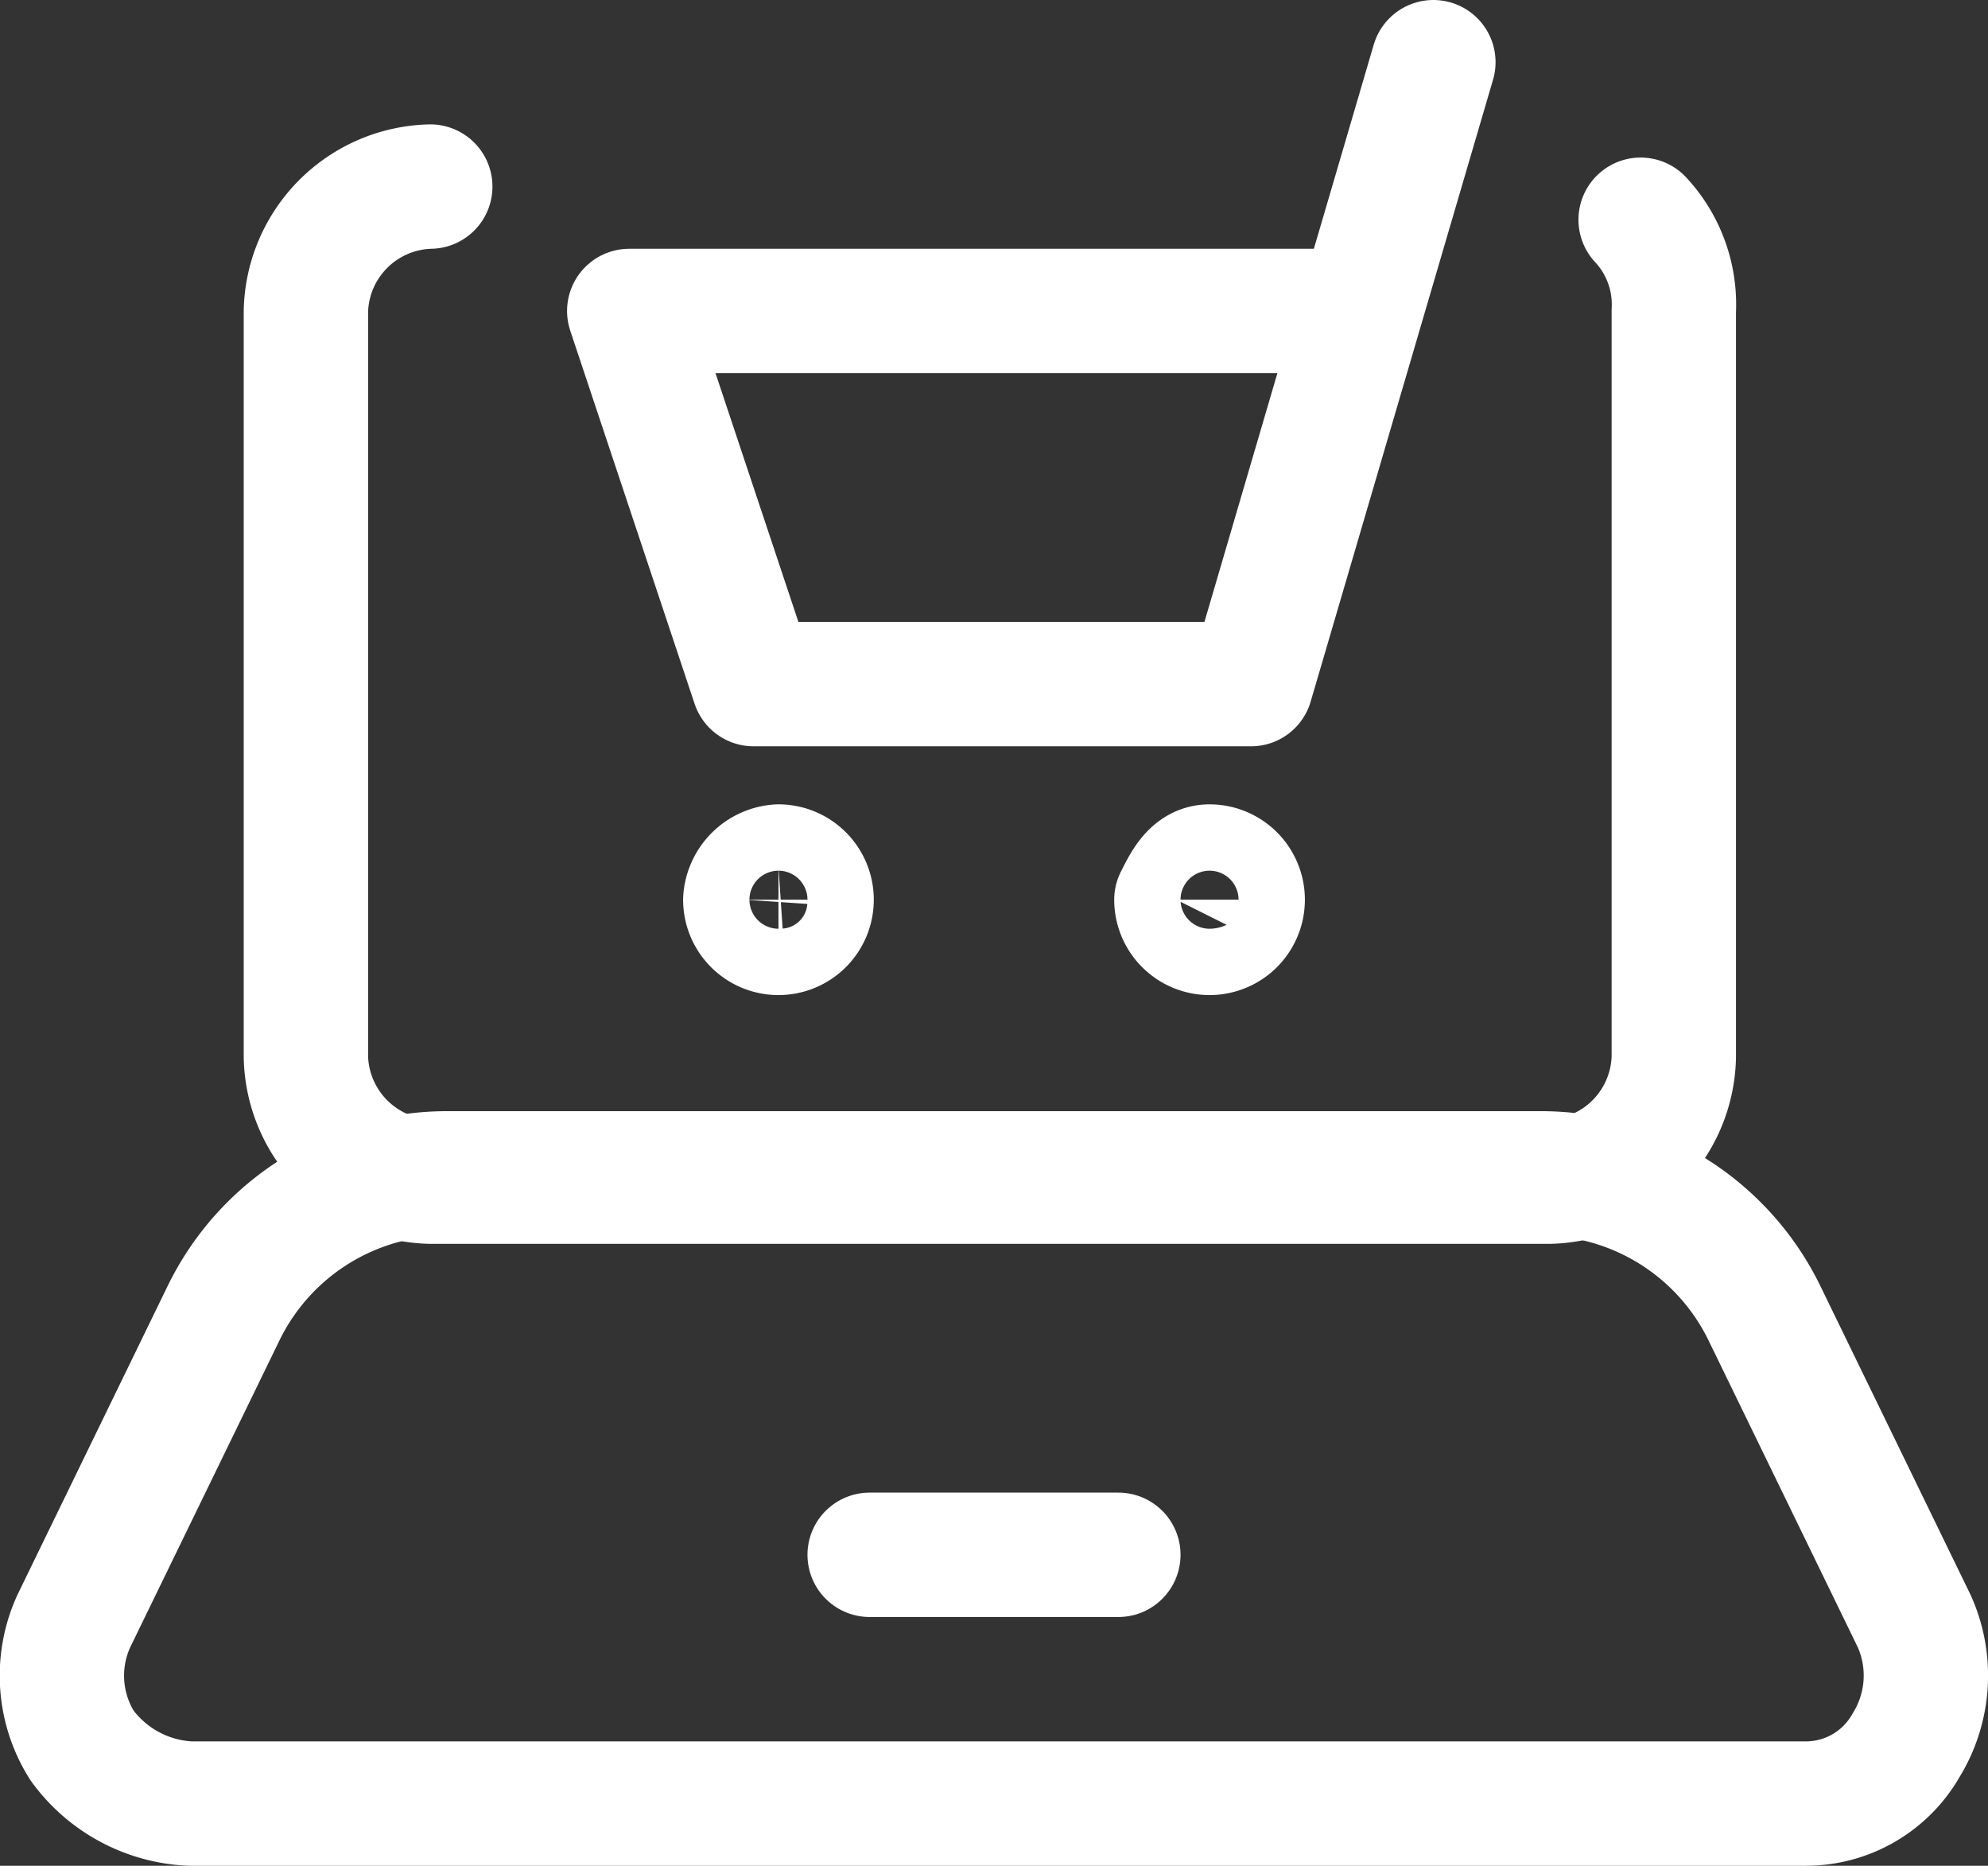
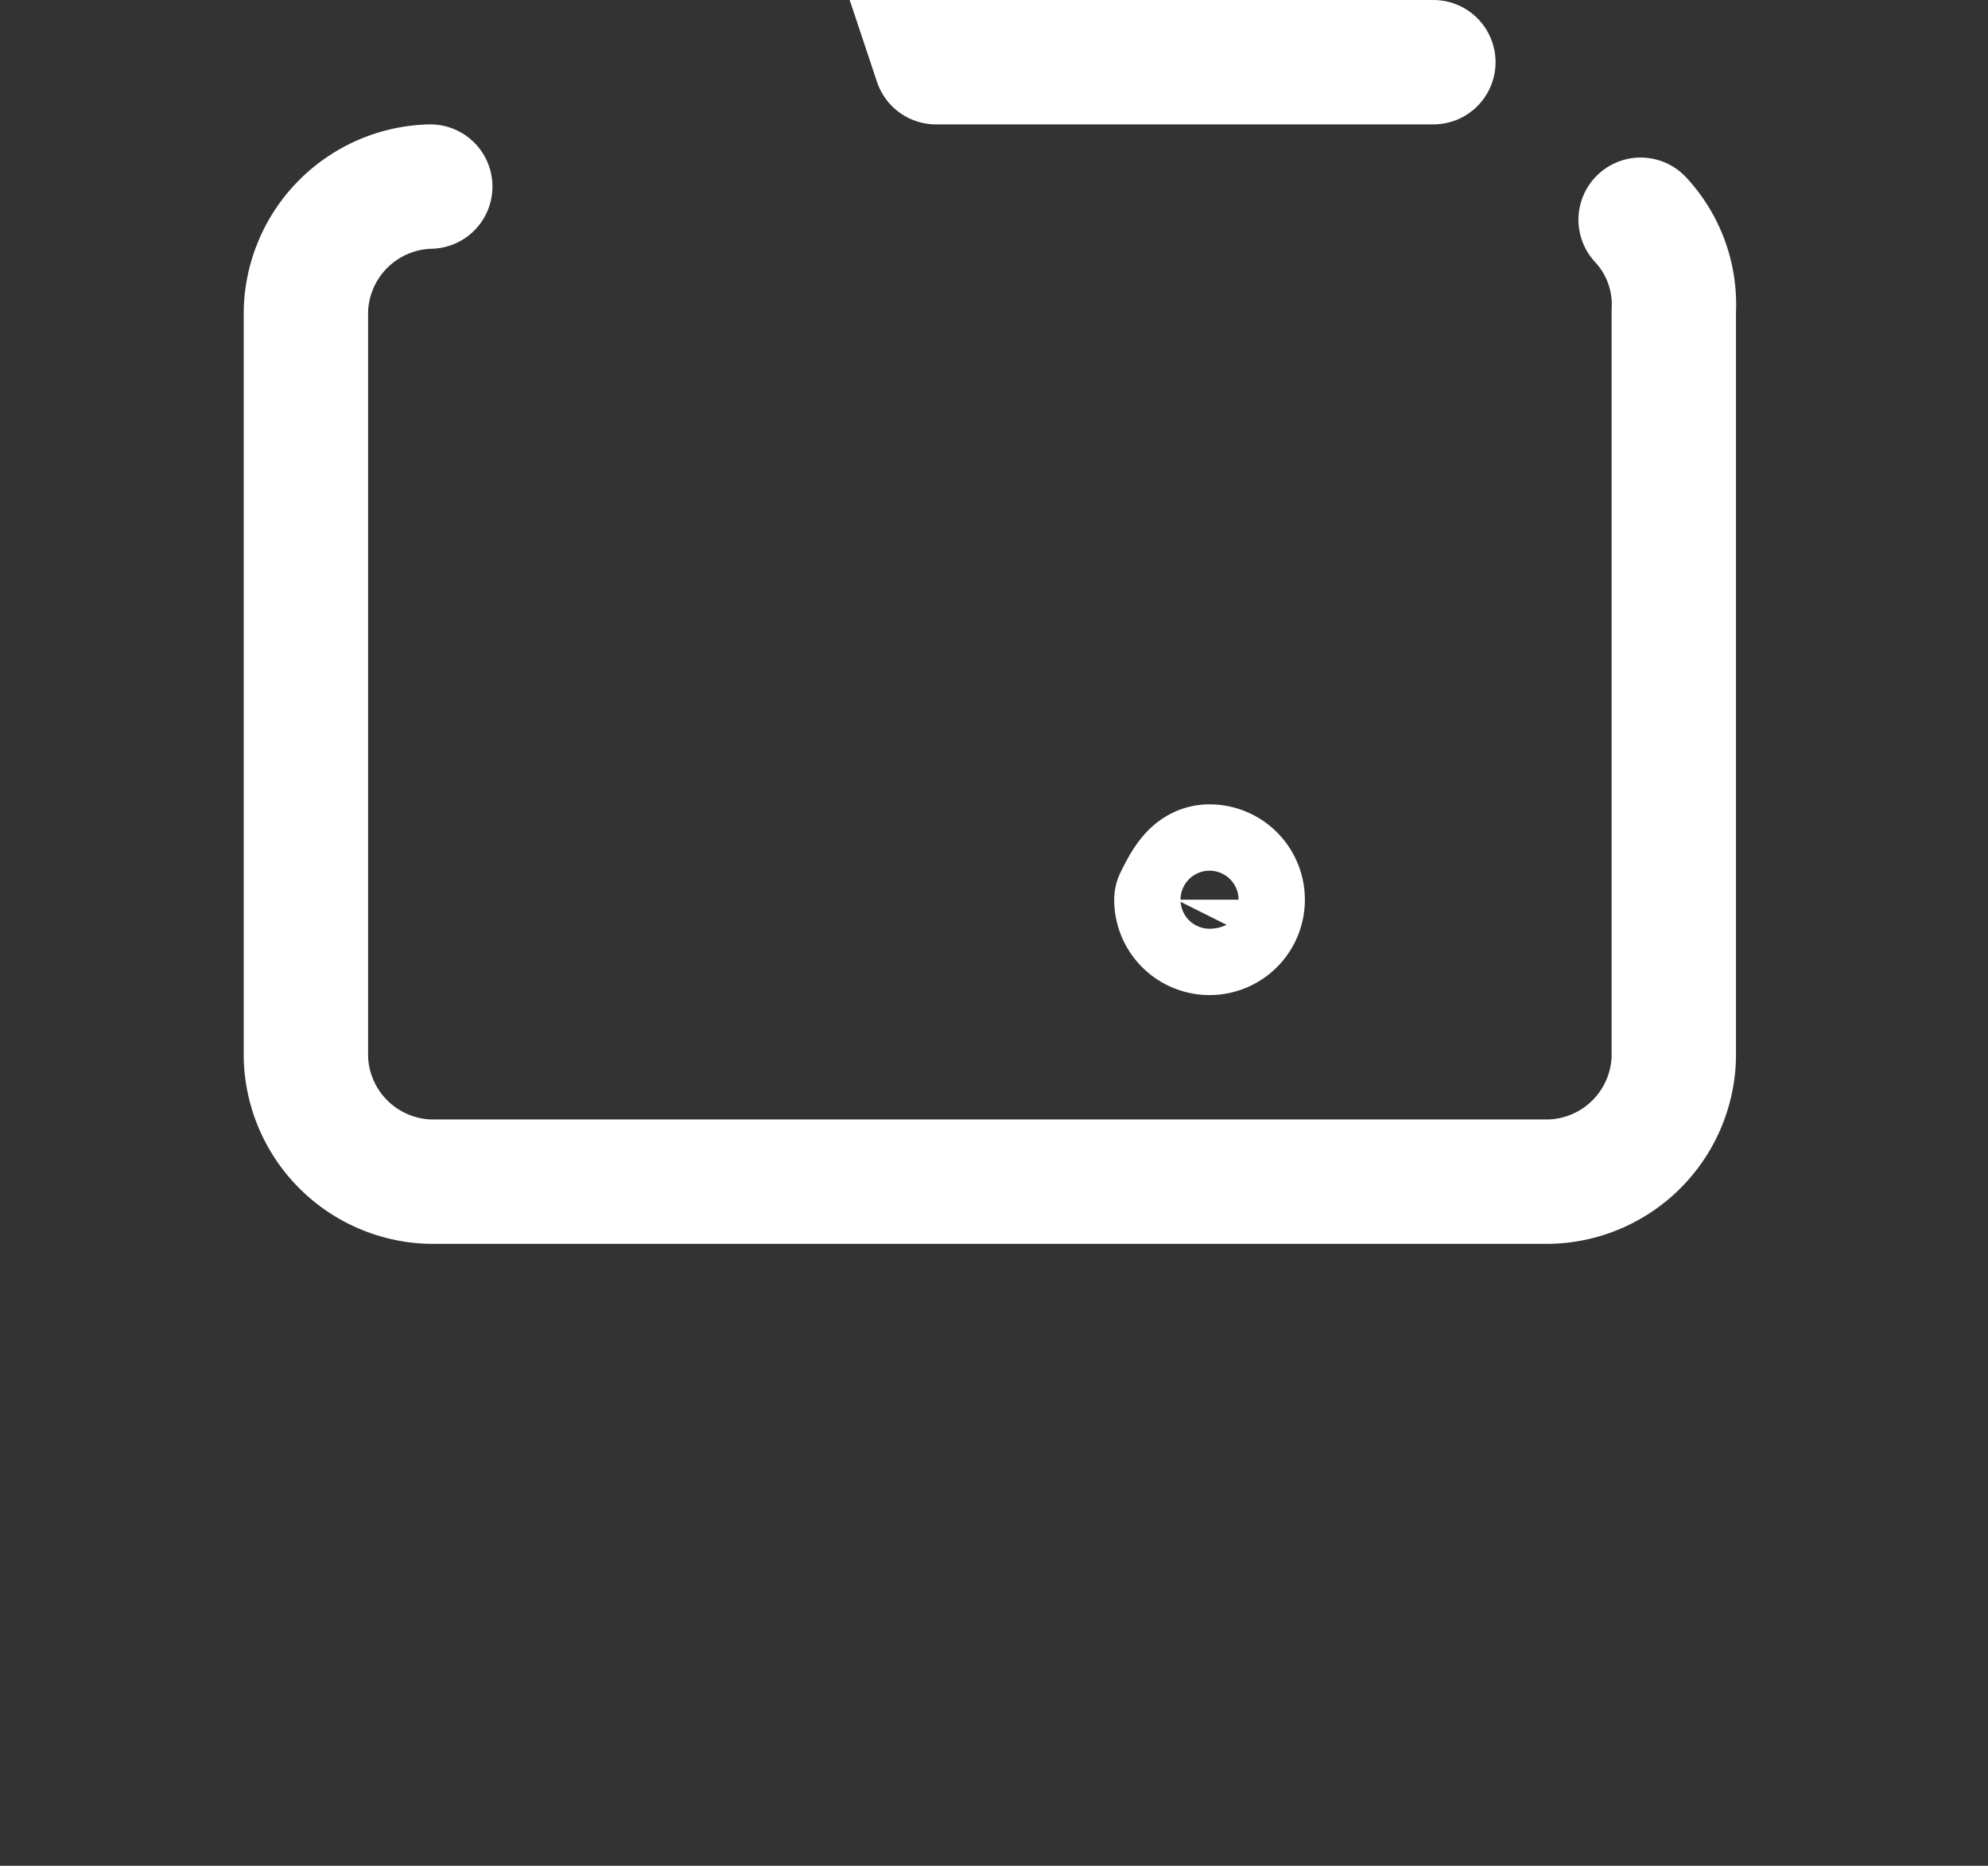
<svg xmlns="http://www.w3.org/2000/svg" viewBox="0 0 23.98 22.5">
  <rect x="0" y="0" width="23.98" height="22.5" fill="#333333" stroke="none" />
  <defs>
    <style>.cls-1{fill:none;stroke:#fff;stroke-linecap:round;stroke-linejoin:round;stroke-width:1.5px;}</style>
  </defs>
  <title>salescloud</title>
  <g id="Слой_2" data-name="Слой 2">
    <g id="Слой_1-2" data-name="Слой 1">
-       <path class="cls-1" d="M17.29.75l-2.2,7.5h-6l-1.5-4.5h8.8" />
-       <path class="cls-1" d="M9.39,10.45a.4.4,0,1,1-.4.4A.43.43,0,0,1,9.39,10.45Z" />
+       <path class="cls-1" d="M17.29.75h-6l-1.5-4.5h8.8" />
      <path class="cls-1" d="M14.59,10.45a.4.4,0,1,1-.4.4C14.29,10.65,14.39,10.45,14.59,10.45Z" />
      <path class="cls-1" d="M19.79,2.65a1.5,1.5,0,0,1,.4,1.1v9a1.54,1.54,0,0,1-1.5,1.5H5.19a1.54,1.54,0,0,1-1.5-1.5v-9a1.54,1.54,0,0,1,1.5-1.5" />
-       <path class="cls-1" d="M21.79,21.75H2.29a1.71,1.71,0,0,1-1.3-.7,1.58,1.58,0,0,1-.1-1.5l1.8-3.7a3,3,0,0,1,2.7-1.7h13.2a3,3,0,0,1,2.7,1.7l1.8,3.7a1.6,1.6,0,0,1-.1,1.5A1.39,1.39,0,0,1,21.79,21.75Z" />
-       <path class="cls-1" d="M10.49,18.75h3" />
    </g>
  </g>
</svg>